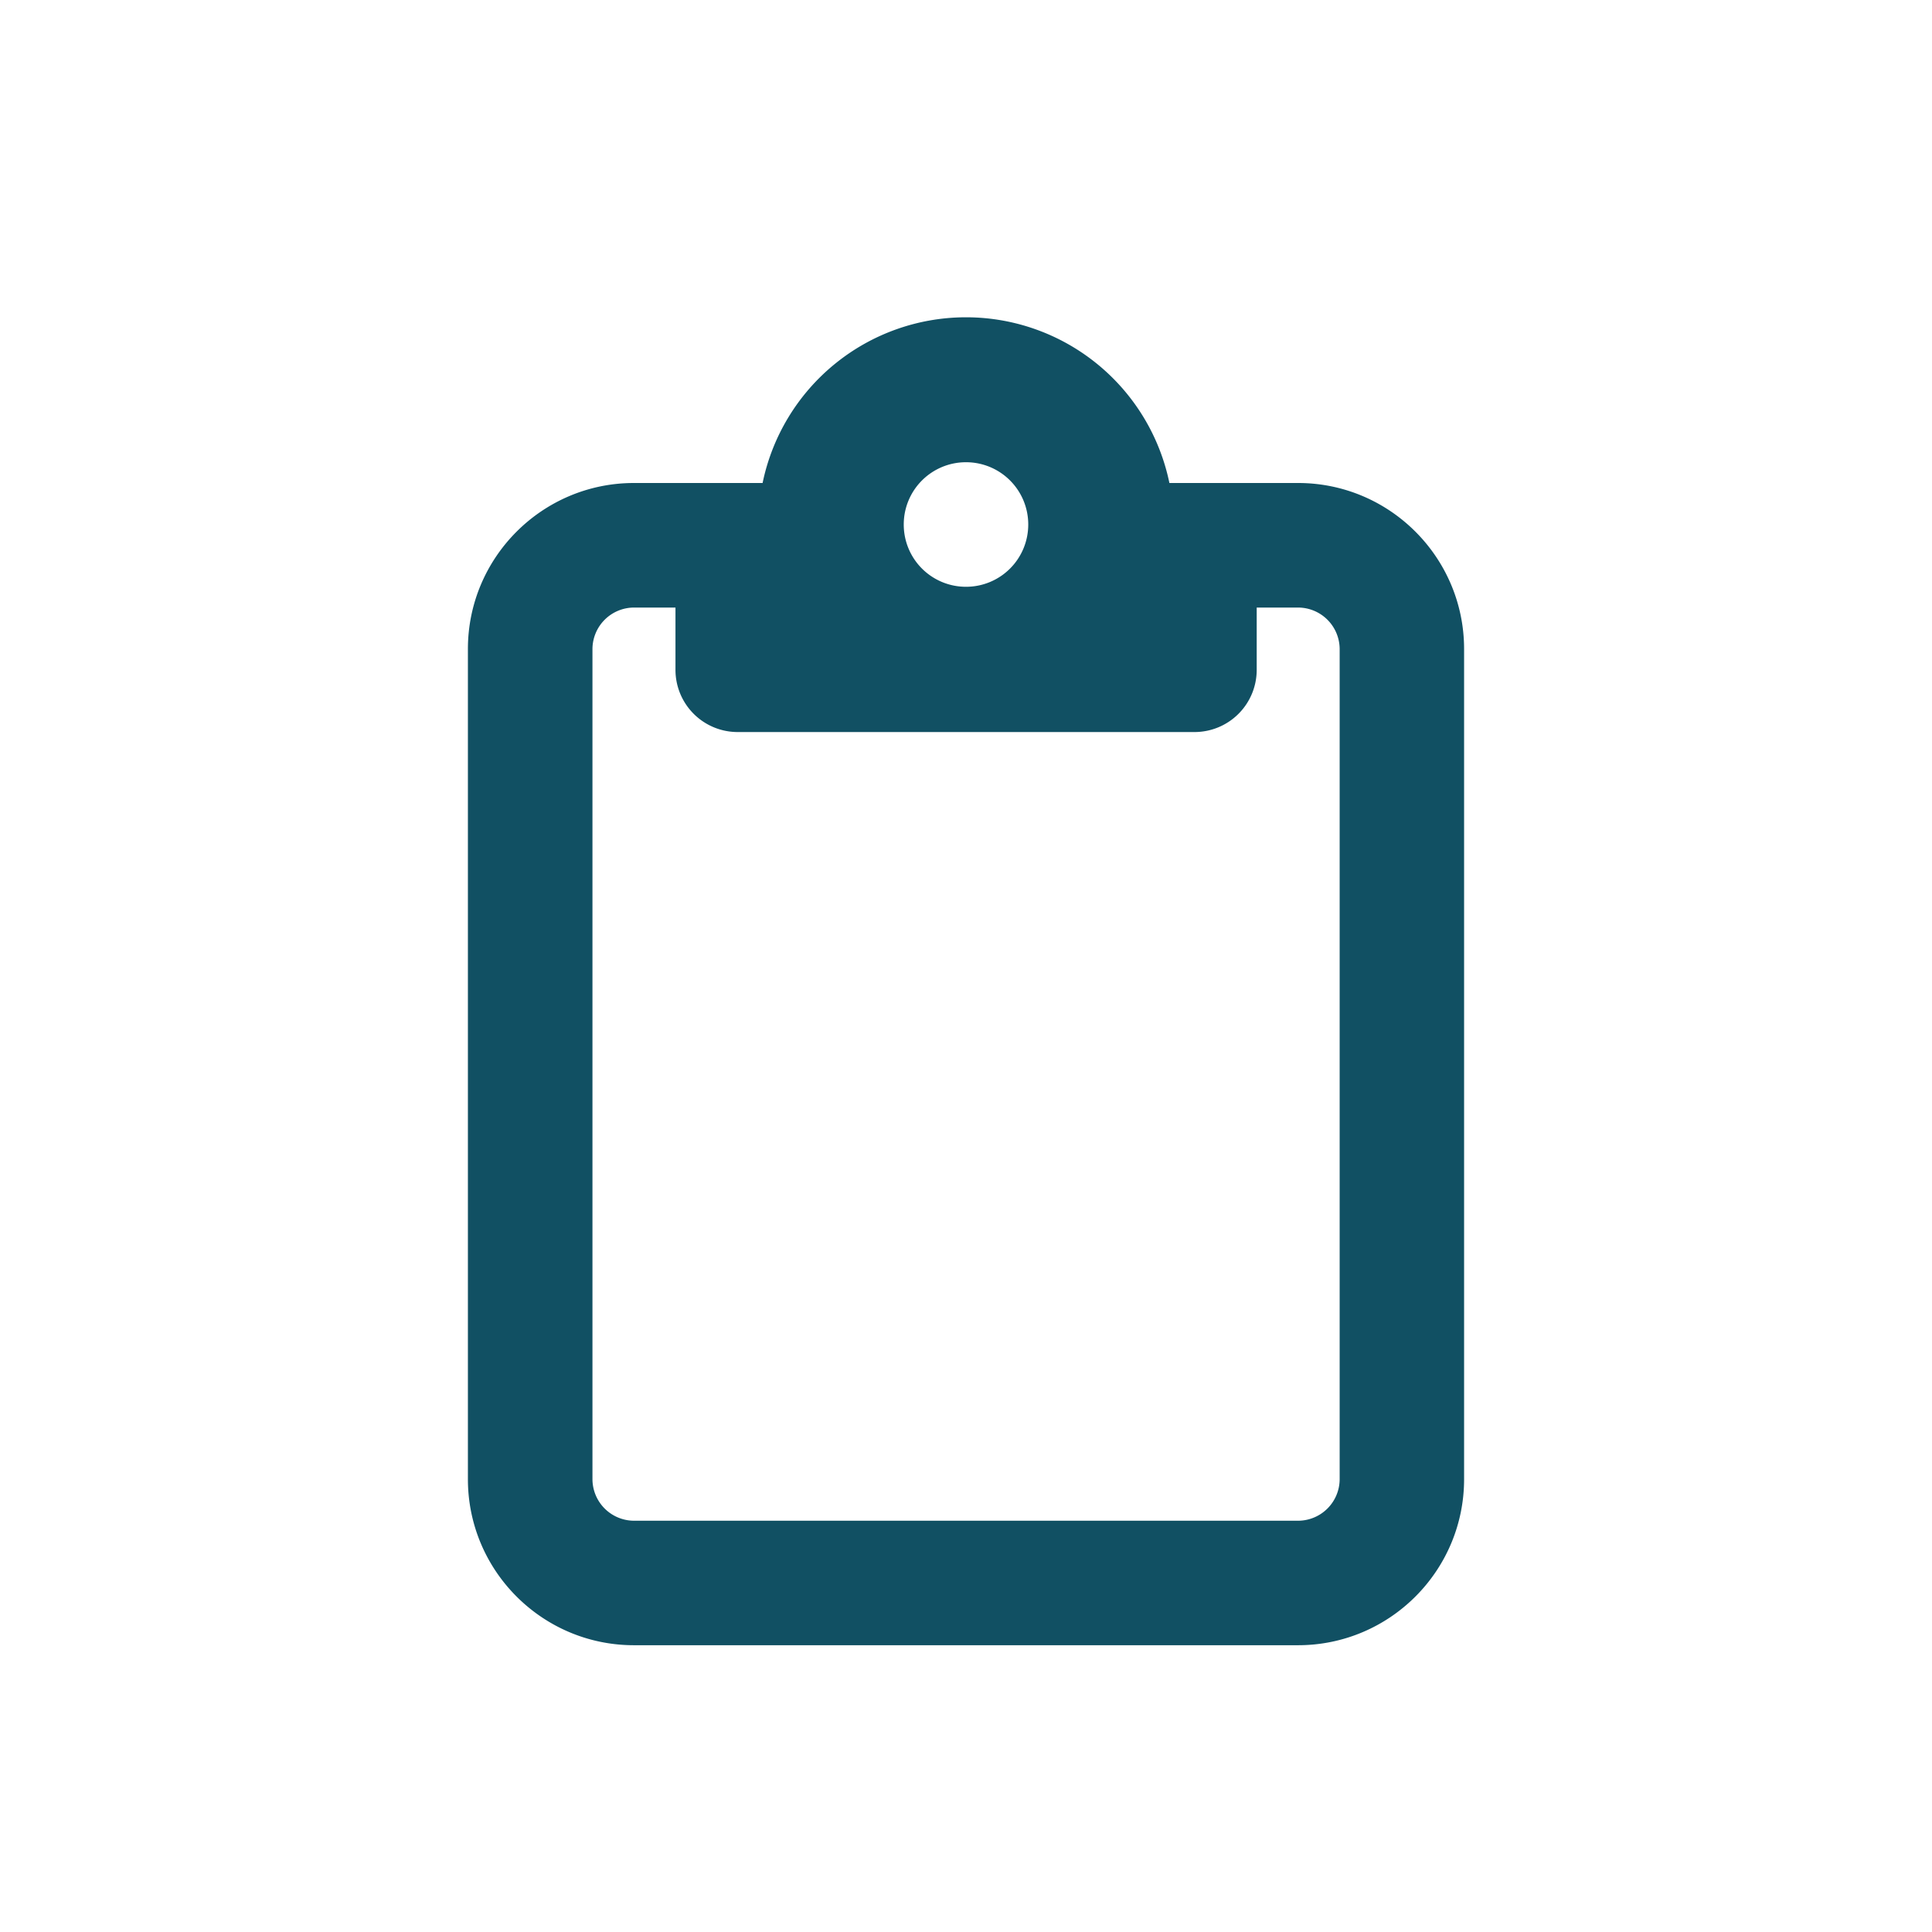
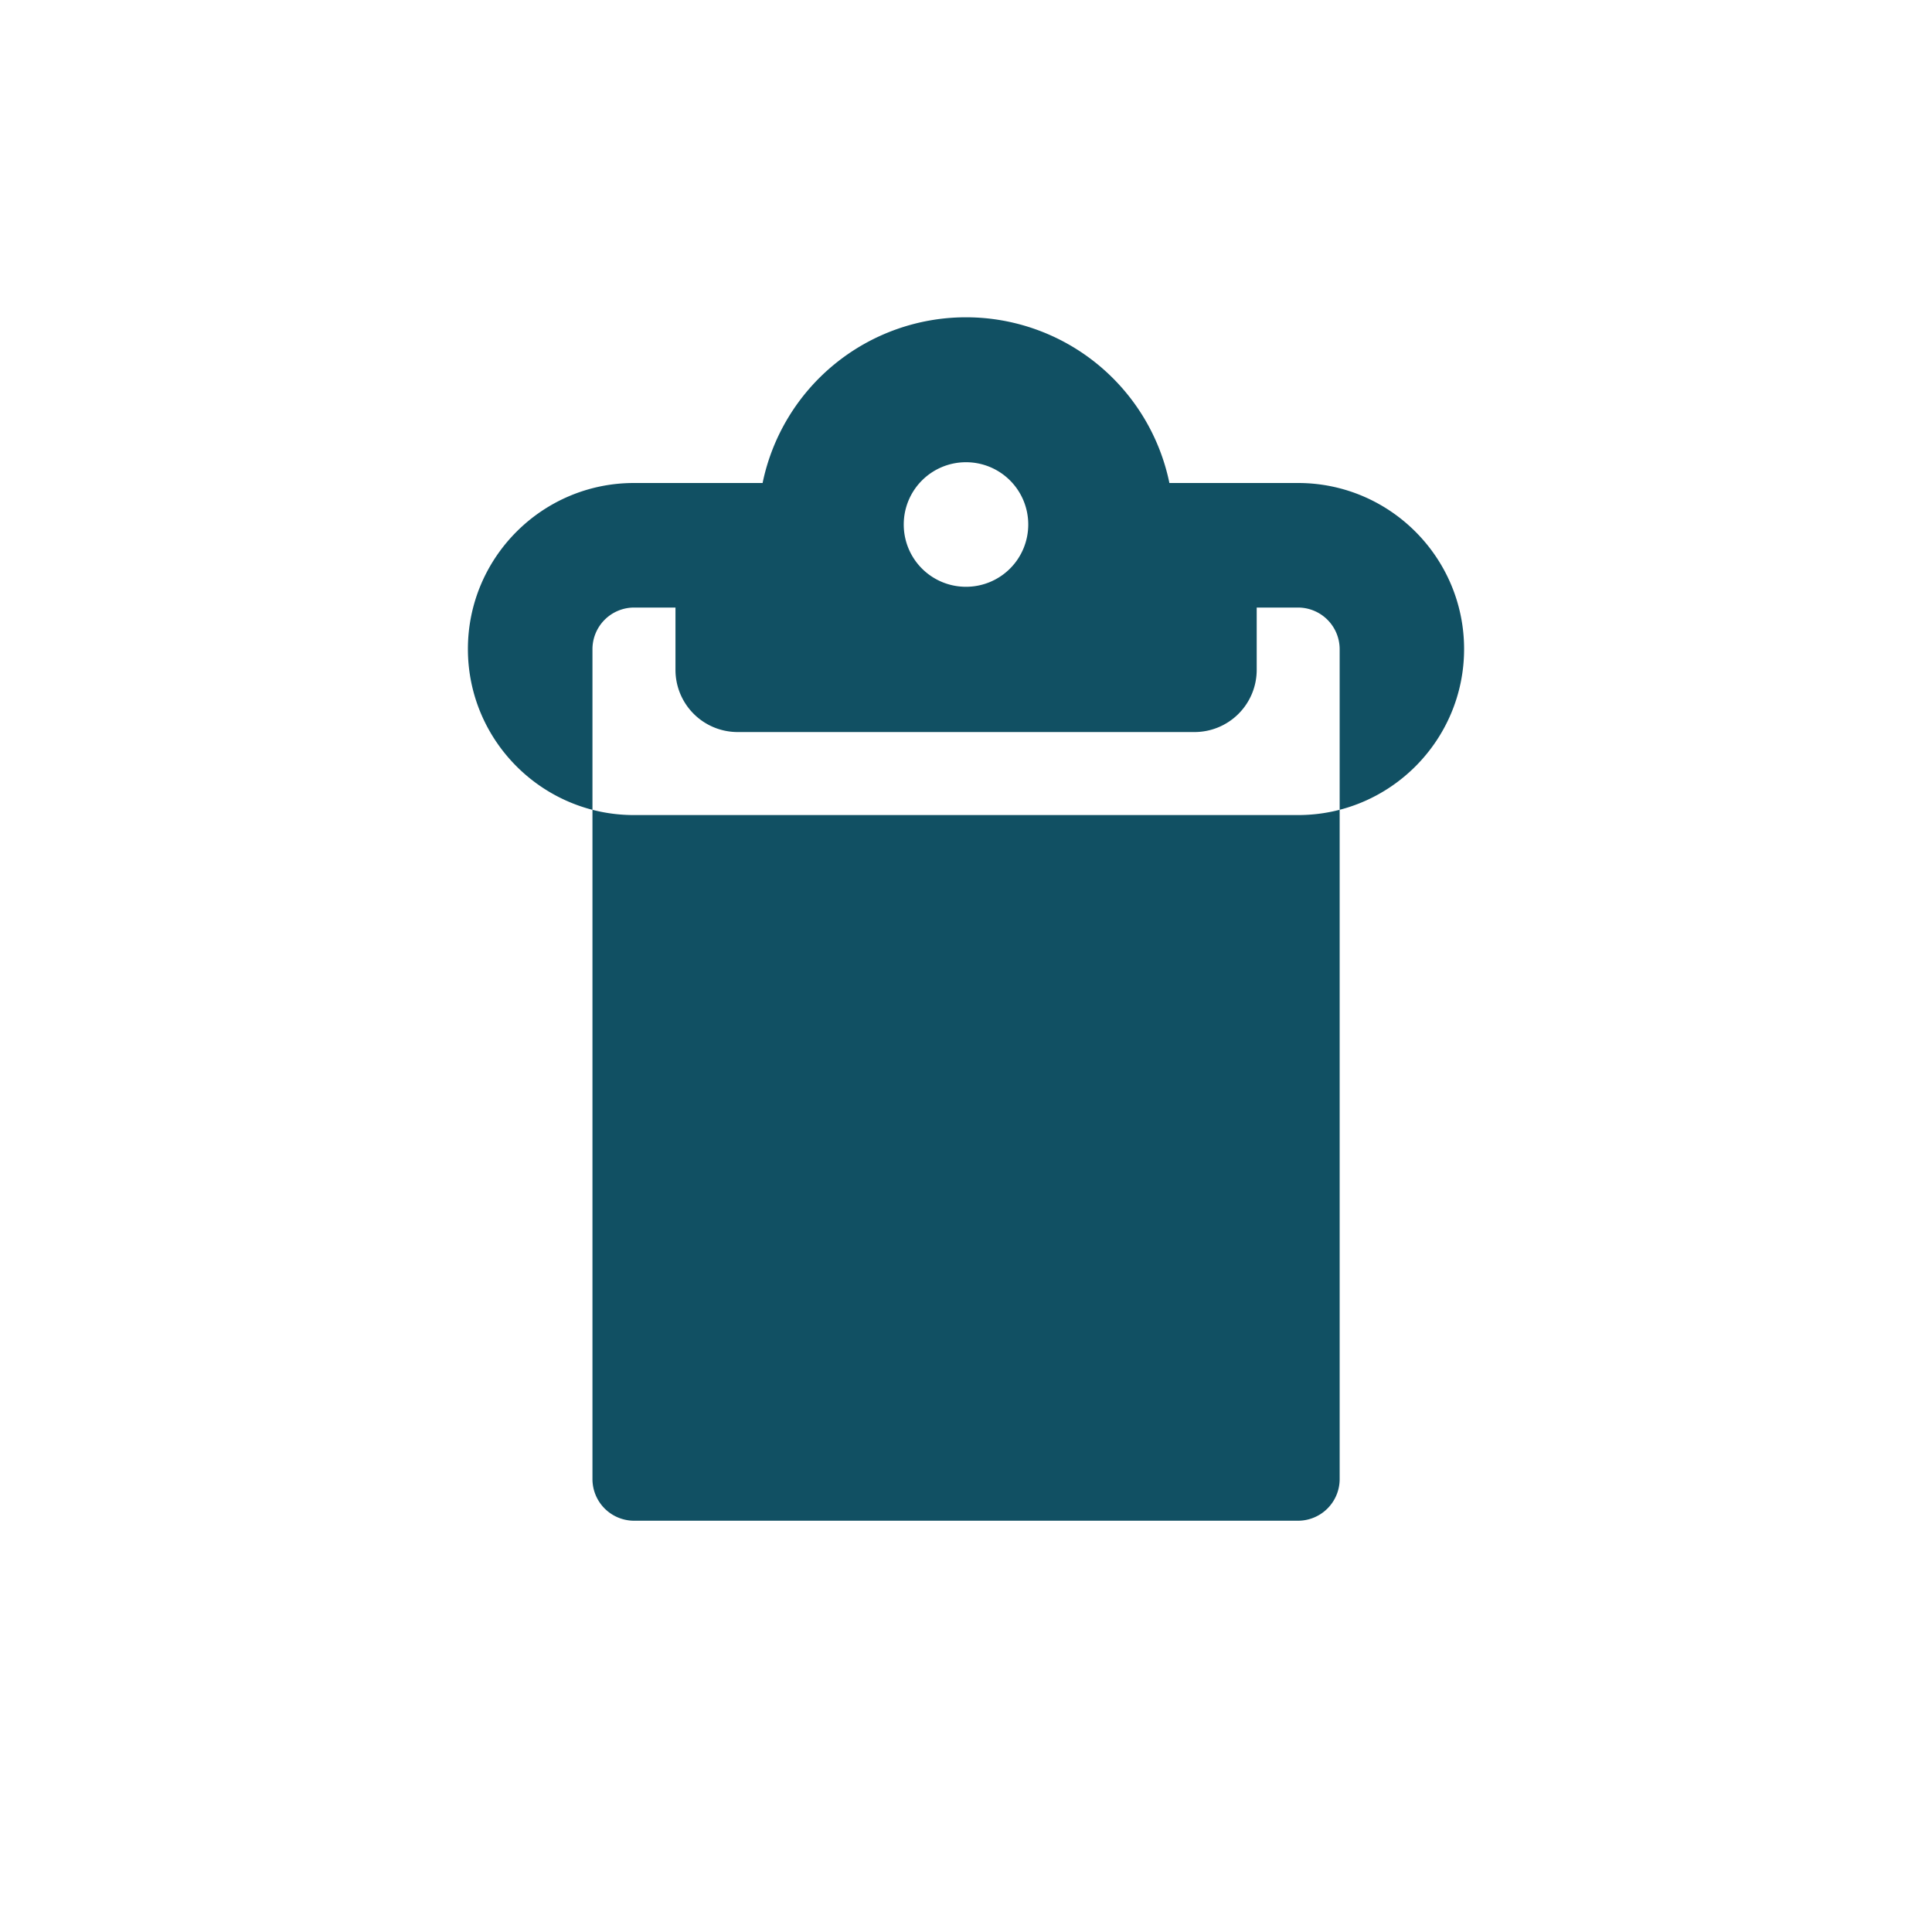
<svg xmlns="http://www.w3.org/2000/svg" width="32" height="32" fill="none">
-   <path d="M19.781 8H21.5c1.517 0 2.75 1.233 2.75 2.75V24.5c0 1.517-1.233 2.75-2.75 2.75h-11c-1.517 0-2.75-1.233-2.75-2.75V10.75C7.75 9.233 8.983 8 10.5 8h1.719.412a3.44 3.44 0 0 1 6.738 0h.412zM10.5 10.063a.69.69 0 0 0-.687.688V24.5a.69.69 0 0 0 .688.688h11a.69.69 0 0 0 .688-.687V10.75a.69.69 0 0 0-.687-.687h-.687v1.031a1.03 1.03 0 0 1-1.031 1.031H16h-3.781a1.03 1.03 0 0 1-1.031-1.031v-1.031H10.5zm5.5-.344a1.03 1.03 0 0 0 1.031-1.031A1.03 1.03 0 0 0 16 7.656a1.03 1.03 0 0 0-1.031 1.031A1.03 1.03 0 0 0 16 9.719z" fill="#115063" />
+   <path d="M19.781 8H21.5c1.517 0 2.75 1.233 2.75 2.75c0 1.517-1.233 2.75-2.75 2.75h-11c-1.517 0-2.75-1.233-2.75-2.75V10.75C7.75 9.233 8.983 8 10.5 8h1.719.412a3.44 3.44 0 0 1 6.738 0h.412zM10.5 10.063a.69.69 0 0 0-.687.688V24.5a.69.69 0 0 0 .688.688h11a.69.69 0 0 0 .688-.687V10.75a.69.69 0 0 0-.687-.687h-.687v1.031a1.03 1.03 0 0 1-1.031 1.031H16h-3.781a1.03 1.03 0 0 1-1.031-1.031v-1.031H10.5zm5.5-.344a1.03 1.03 0 0 0 1.031-1.031A1.03 1.03 0 0 0 16 7.656a1.03 1.03 0 0 0-1.031 1.031A1.03 1.03 0 0 0 16 9.719z" fill="#115063" />
</svg>